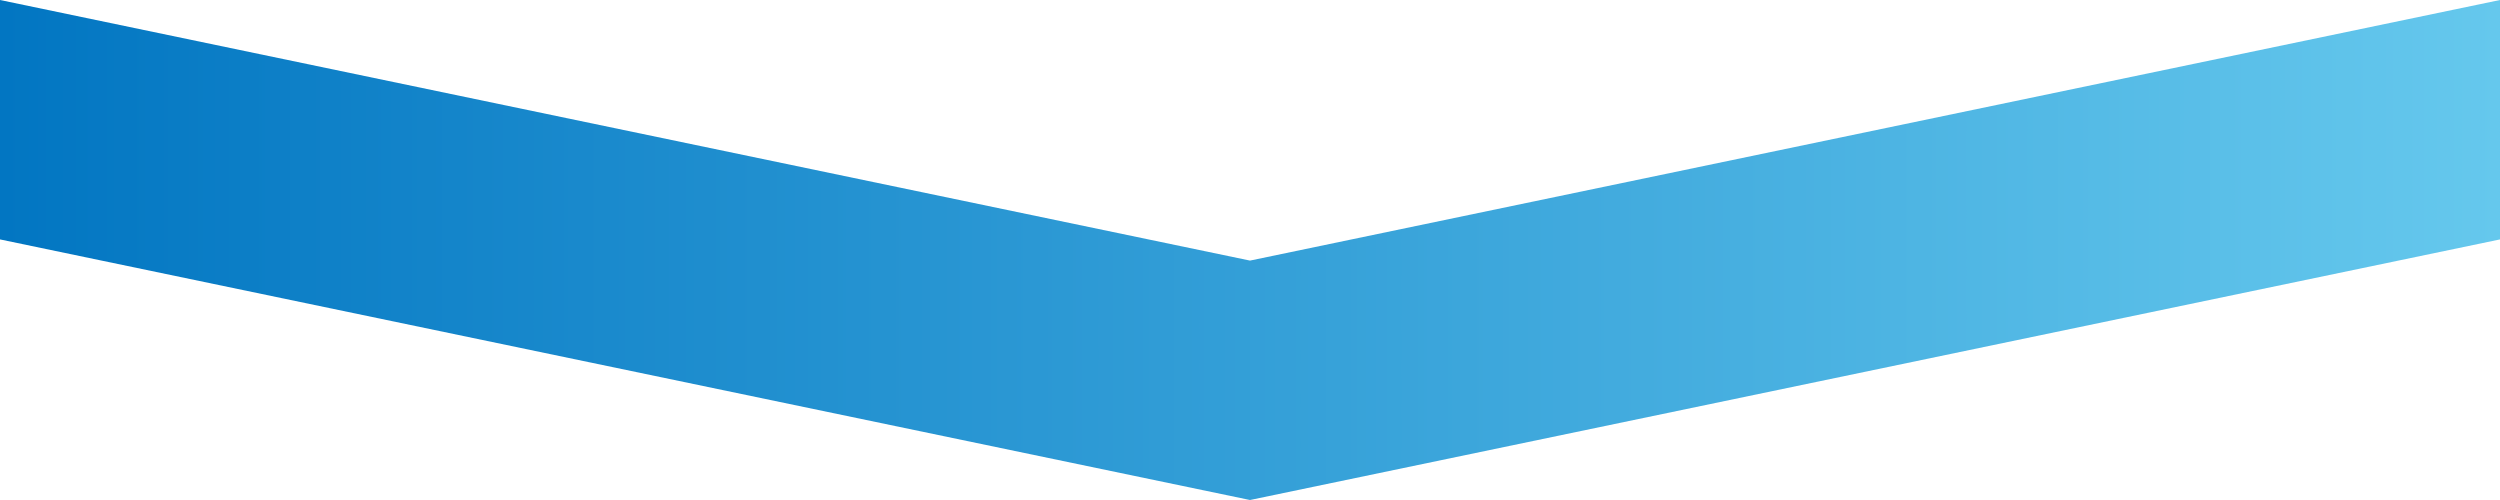
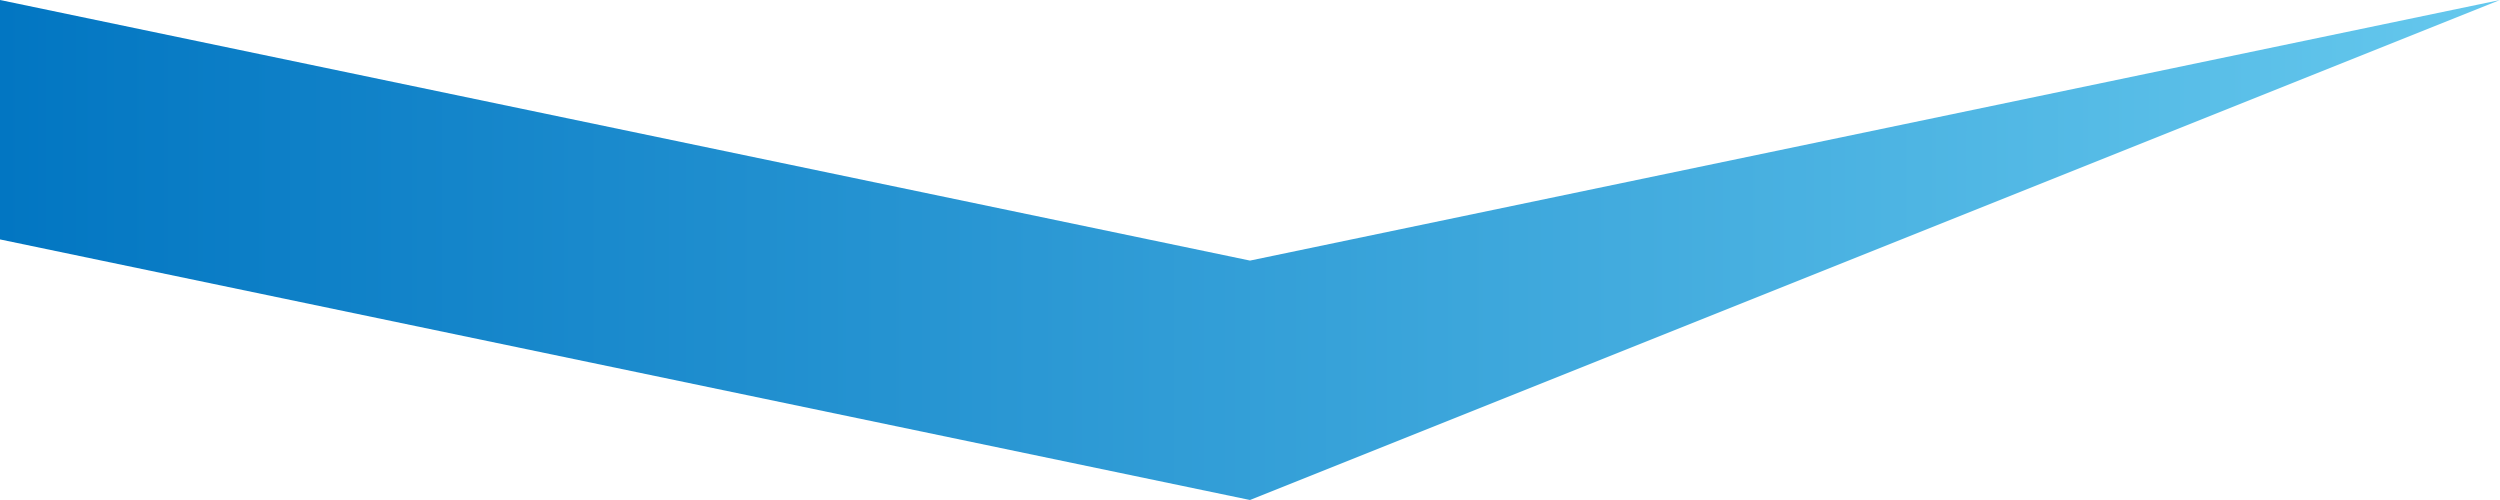
<svg xmlns="http://www.w3.org/2000/svg" fill="none" height="100%" overflow="visible" preserveAspectRatio="none" style="display: block;" viewBox="0 0 375 75" width="100%">
-   <path d="M0 0L187.5 39.088L375 0V35.912L187.5 75L0 35.912V0Z" fill="url(#paint0_linear_0_8)" id="Rectangle 32" />
+   <path d="M0 0L187.5 39.088L375 0L187.5 75L0 35.912V0Z" fill="url(#paint0_linear_0_8)" id="Rectangle 32" />
  <defs>
    <linearGradient gradientUnits="userSpaceOnUse" id="paint0_linear_0_8" x1="375" x2="0" y1="37.5" y2="37.5">
      <stop stop-color="#65C8ED" />
      <stop offset="1" stop-color="#0276C2" />
    </linearGradient>
  </defs>
</svg>